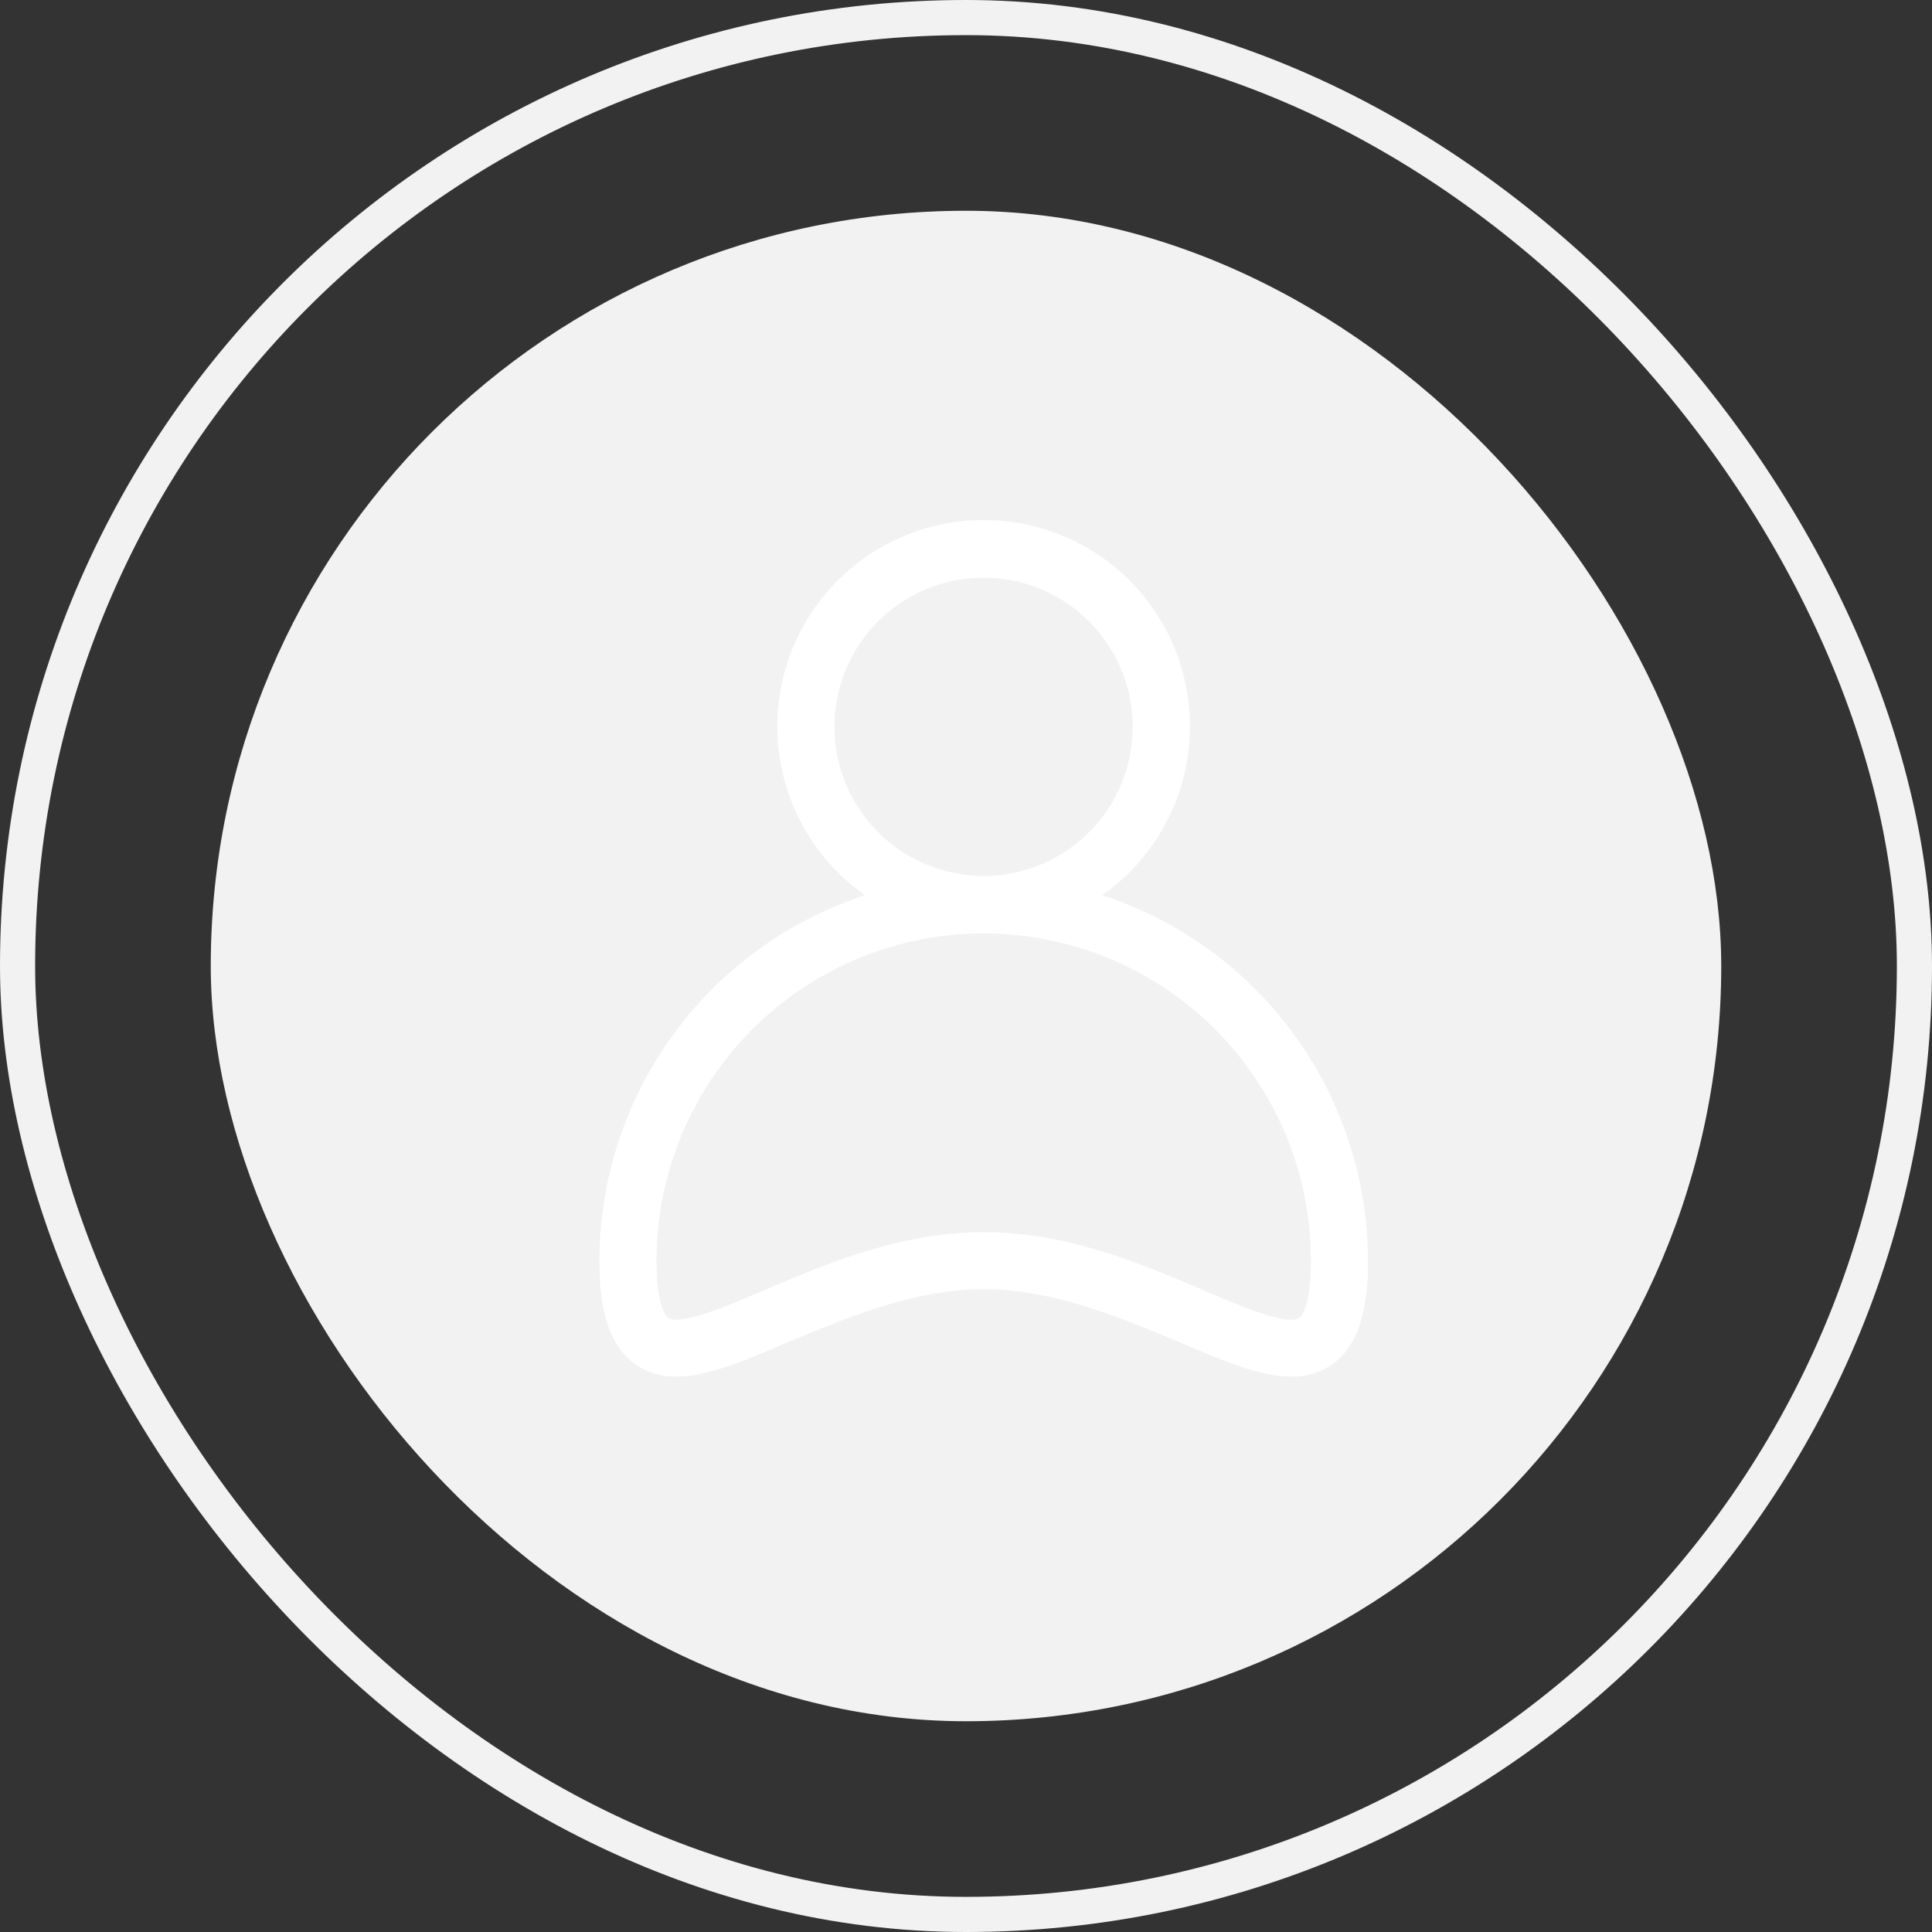
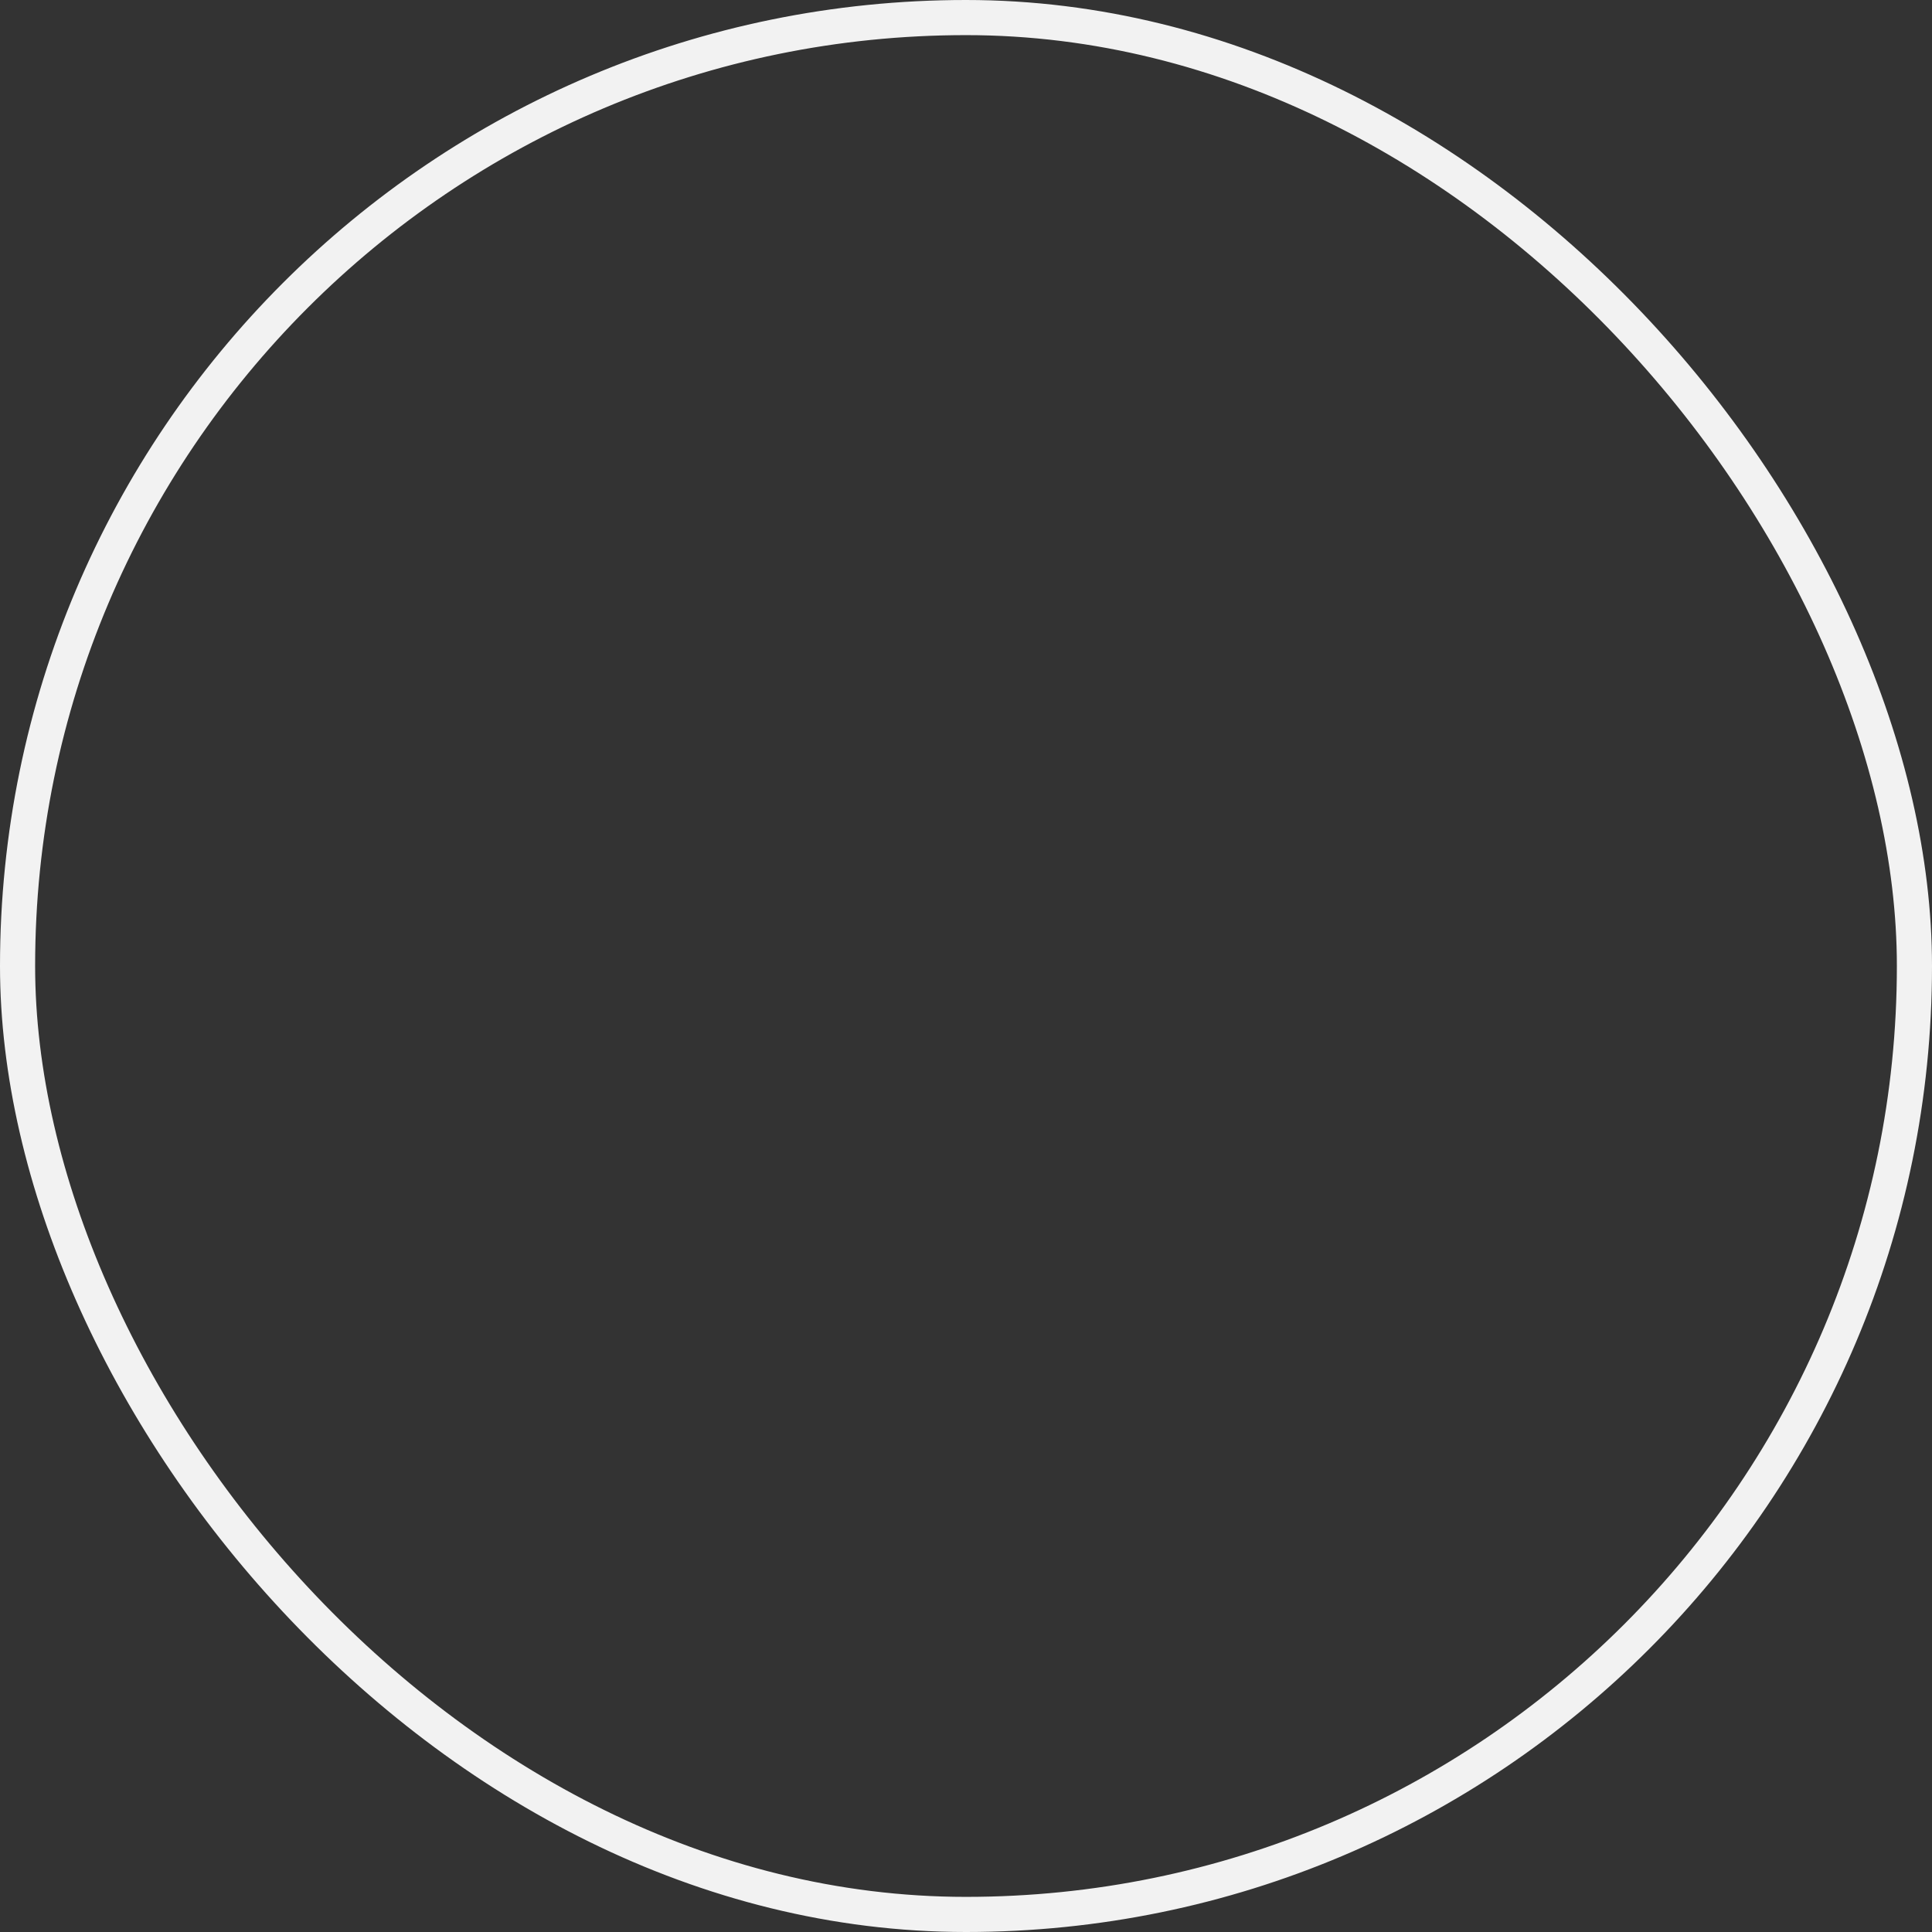
<svg xmlns="http://www.w3.org/2000/svg" width="55" height="55" viewBox="0 0 55 55" fill="none">
  <rect x="0" y="0" width="55" height="55" fill="#333333" stroke="none" />
  <rect x="0.5" y="0.5" width="54" height="54" rx="27" stroke="#F2F2F2" />
-   <rect x="6" y="6" width="43" height="43" rx="21.5" fill="#F2F2F2" />
-   <path d="M31.38 25.485C32.401 24.767 33.167 23.742 33.567 22.559C33.967 21.377 33.979 20.097 33.603 18.907C33.227 17.717 32.481 16.677 31.474 15.94C30.466 15.202 29.25 14.804 28.002 14.804C26.754 14.804 25.538 15.202 24.53 15.94C23.523 16.677 22.778 17.717 22.401 18.907C22.025 20.097 22.037 21.377 22.437 22.559C22.837 23.742 23.603 24.767 24.624 25.485C22.429 26.202 20.517 27.594 19.159 29.462C17.802 31.33 17.068 33.579 17.064 35.889C17.064 36.868 17.177 38.241 18.132 38.87C19.213 39.586 20.622 38.984 22.402 38.221C23.99 37.562 25.969 36.701 28 36.701C30.031 36.701 32.022 37.562 33.606 38.221C34.825 38.745 35.877 39.191 36.759 39.191C37.157 39.201 37.548 39.089 37.88 38.87C38.835 38.241 38.944 36.868 38.944 35.889C38.94 33.579 38.206 31.33 36.847 29.461C35.489 27.593 33.576 26.201 31.38 25.485ZM23.755 20.691C23.755 19.851 24.004 19.03 24.47 18.332C24.937 17.634 25.6 17.09 26.375 16.769C27.151 16.447 28.005 16.363 28.828 16.527C29.652 16.691 30.408 17.095 31.002 17.689C31.596 18.283 32 19.039 32.164 19.863C32.328 20.686 32.243 21.54 31.922 22.315C31.601 23.091 31.057 23.754 30.358 24.221C29.66 24.687 28.84 24.936 28 24.936C26.874 24.935 25.795 24.487 24.999 23.692C24.203 22.896 23.756 21.816 23.755 20.691ZM36.986 37.514C36.633 37.749 35.308 37.181 34.248 36.725C32.526 35.99 30.385 35.076 28.004 35.076C25.623 35.076 23.486 35.99 21.764 36.725C20.7 37.181 19.379 37.749 19.026 37.514C18.969 37.477 18.689 37.225 18.689 35.889C18.689 33.418 19.67 31.049 21.417 29.302C23.164 27.555 25.534 26.573 28.004 26.573C30.475 26.573 32.844 27.555 34.591 29.302C36.338 31.049 37.319 33.418 37.319 35.889C37.319 37.225 37.039 37.477 36.986 37.514Z" fill="white" />
</svg>